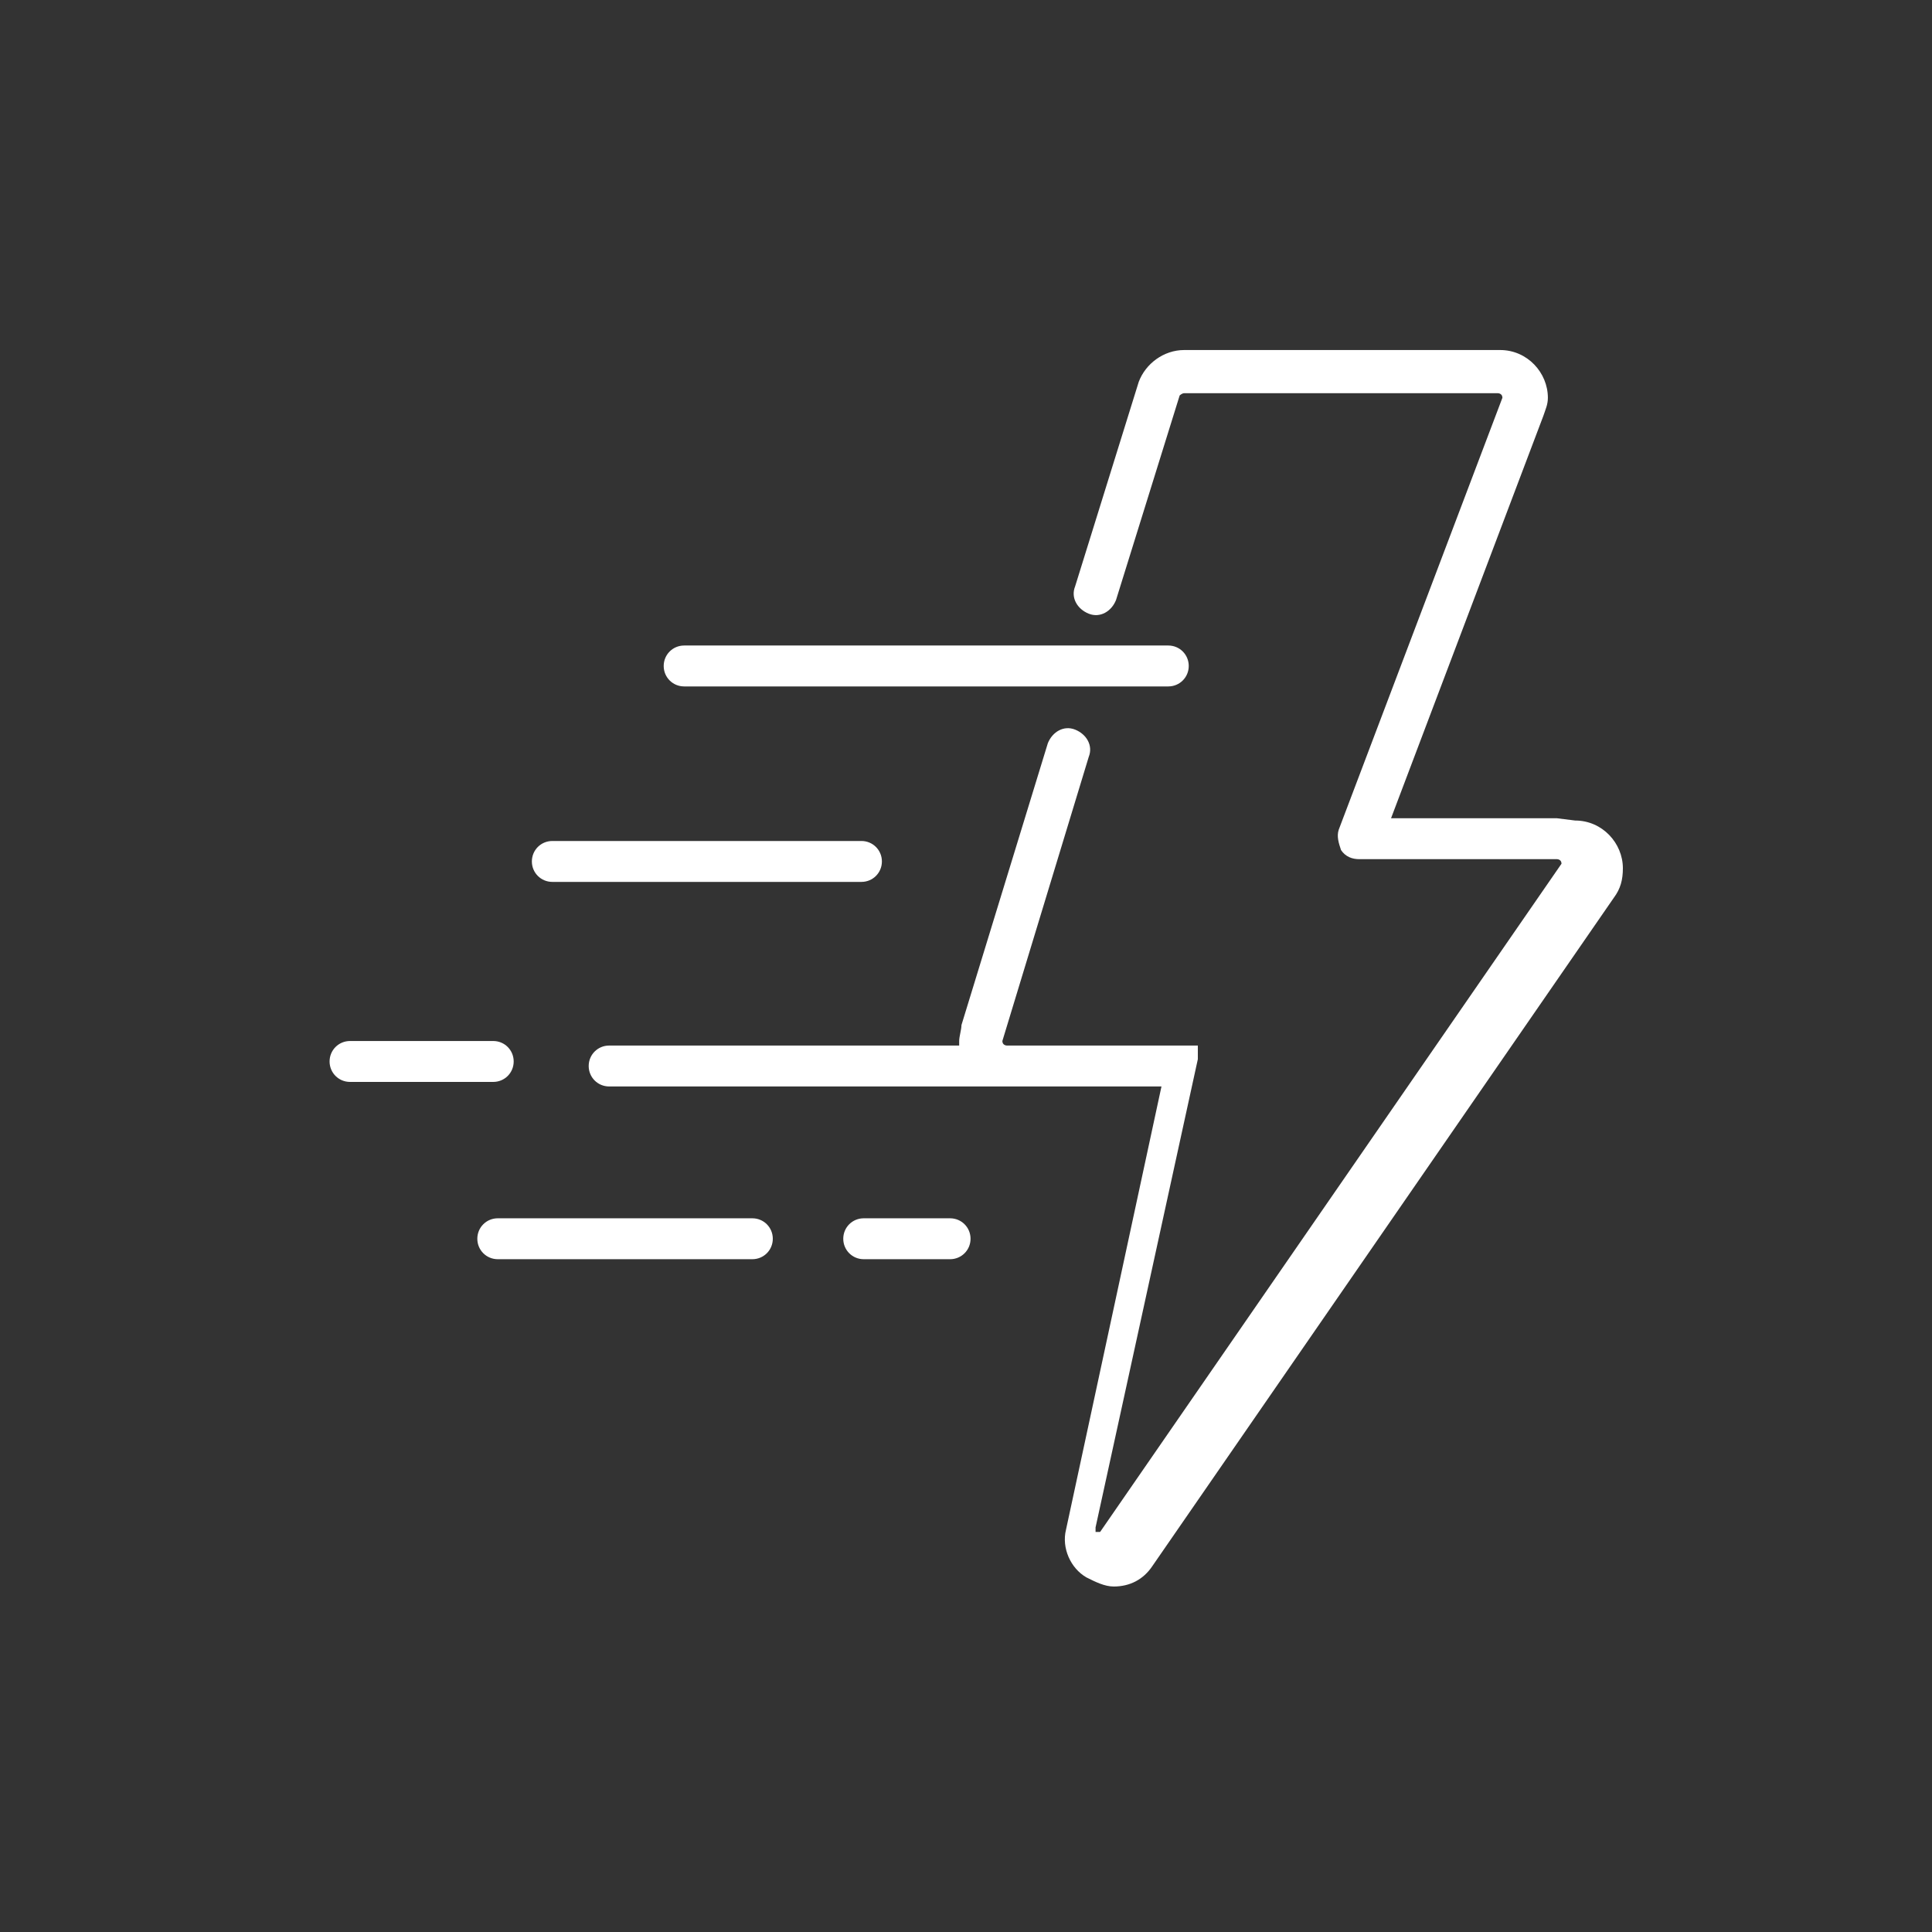
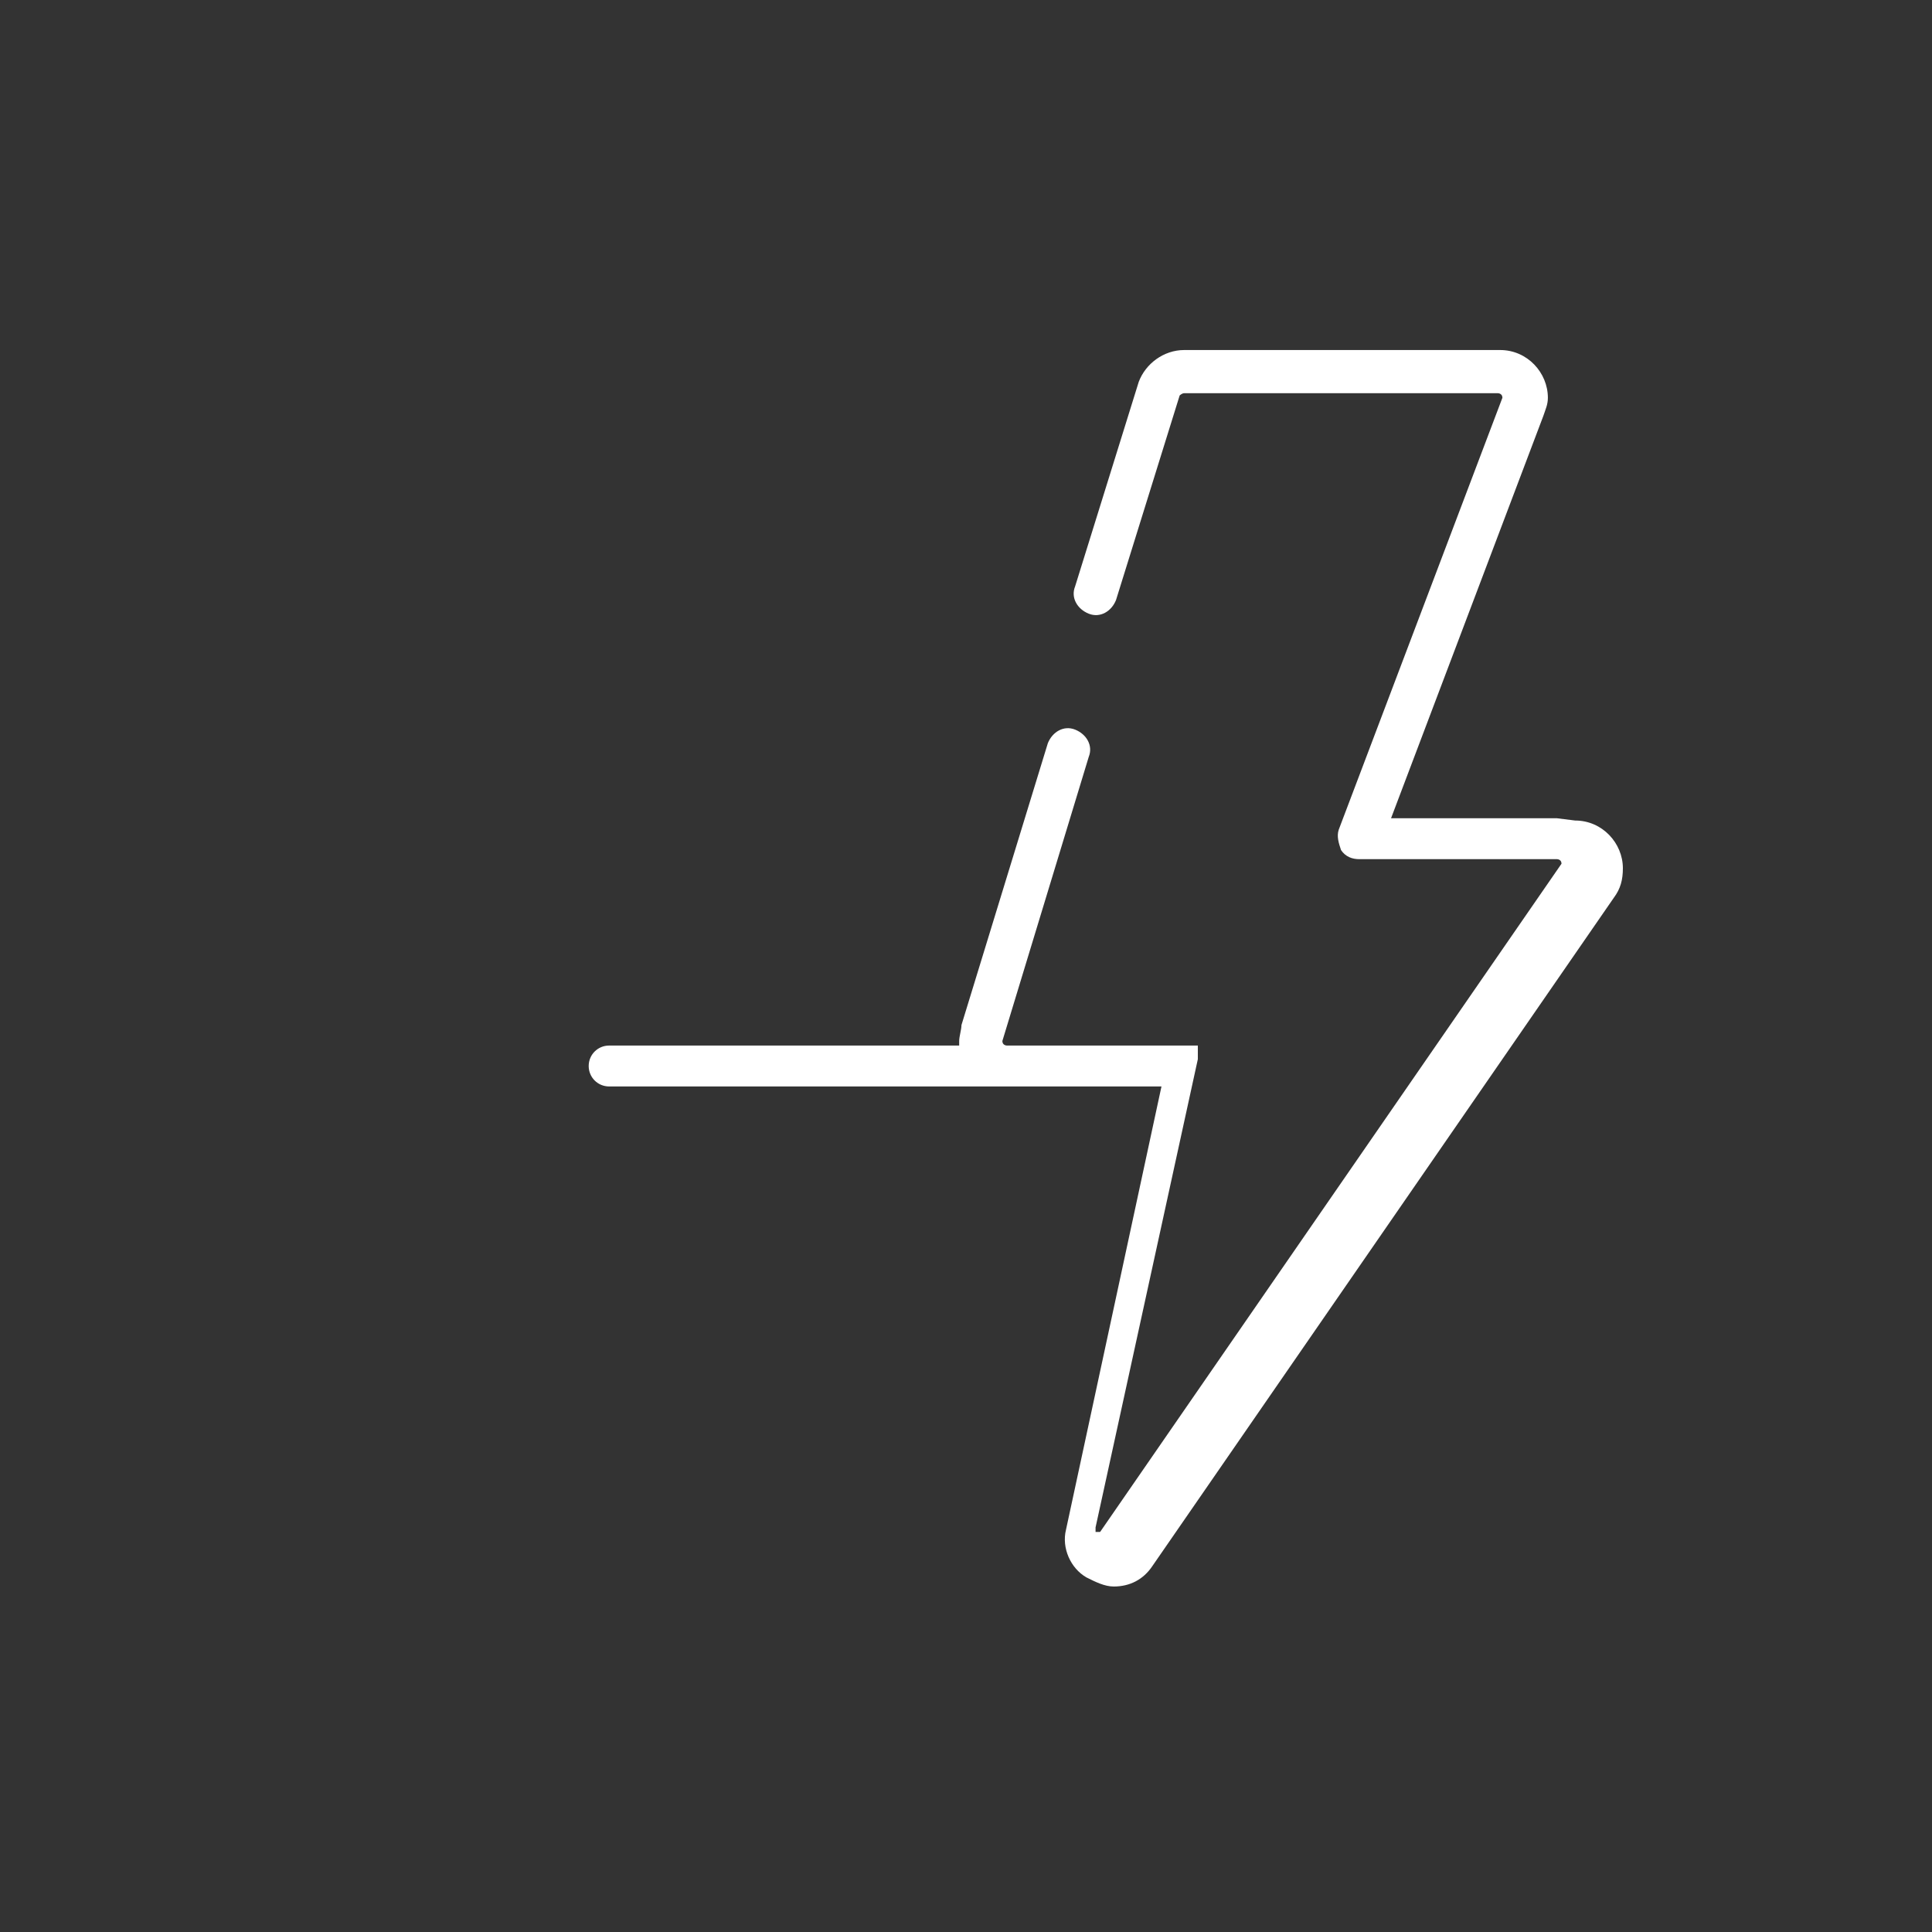
<svg xmlns="http://www.w3.org/2000/svg" id="Layer_2" version="1.1" viewBox="0 0 85 85">
  <rect x="0" y="0" width="85" height="85" fill="#333333" stroke="none" />
  <defs>
    <style> .st0 { fill: #fff; } </style>
  </defs>
  <g id="Layer_1-2">
    <g>
      <path class="st0" d="M68.5,36h-7.3l6.7-17.7c.1-.3.2-.5.2-.8,0-1.1-.9-2.1-2.1-2.1h-13.8s0,0-.1,0h0c-.9,0-1.7.6-2,1.4l-2.8,9c-.2.5.1,1,.6,1.2s1-.1,1.2-.6l2.8-9c0,0,.1-.1.2-.1h.1s0,0,.1,0h13.6c0,0,.2,0,.2.2s0,0,0,0c0,0,0,0,0,0l-7.2,19c-.1.3,0,.6.1.9.2.3.5.4.8.4h8.7c0,0,.2,0,.2.2s0,0,0,0c0,0,0,0,0,0l-20.3,29.4c0,0-.2,0-.2,0,0,0,0-.1,0-.2l4.5-20.6h0c0,0,0-.1,0-.2h0c0,0,0-.2,0-.2,0,0,0,0,0,0,0,0,0,0,0-.1,0,0,0,0,0,0,0,0,0,0,0-.1,0,0,0,0,0,0,0,0,0,0,0,0,0,0,0,0,0,0,0,0,0,0,0,0,0,0,0,0-.1,0,0,0,0,0,0,0,0,0,0,0-.1,0,0,0,0,0,0,0,0,0-.1,0-.2,0h-8c0,0-.2,0-.2-.2s0,0,0,0c0,0,0,0,0,0l3.8-12.5c.2-.5-.1-1-.6-1.2-.5-.2-1,.1-1.2.6l-3.8,12.4c0,.2-.1.5-.1.7s0,.1,0,.2h-15.4c-.5,0-.9.4-.9.9s.4.9.9.9h24.3l-4.2,19.5c-.2.8.2,1.7.9,2.1.4.2.8.4,1.2.4.7,0,1.3-.3,1.7-.9l20.3-29.4c.3-.4.4-.8.4-1.3,0-1.1-.9-2.1-2.1-2.1h0Z" />
-       <path class="st0" d="M30.1,30.2h21.3c.5,0,.9-.4.9-.9s-.4-.9-.9-.9h-21.3c-.5,0-.9.4-.9.9s.4.9.9.9Z" />
-       <path class="st0" d="M24.3,38.8h13.6c.5,0,.9-.4.9-.9s-.4-.9-.9-.9h-13.6c-.5,0-.9.4-.9.9s.4.9.9.9Z" />
-       <path class="st0" d="M33.1,53.6h-11.2c-.5,0-.9.4-.9.9s.4.9.9.9h11.2c.5,0,.9-.4.9-.9s-.4-.9-.9-.9Z" />
-       <path class="st0" d="M41.8,53.6h-3.8c-.5,0-.9.4-.9.9s.4.9.9.9h3.8c.5,0,.9-.4.9-.9s-.4-.9-.9-.9Z" />
-       <path class="st0" d="M22.6,46.7c0-.5-.4-.9-.9-.9h-6.3c-.5,0-.9.4-.9.9s.4.9.9.9h6.3c.5,0,.9-.4.9-.9Z" />
    </g>
  </g>
</svg>